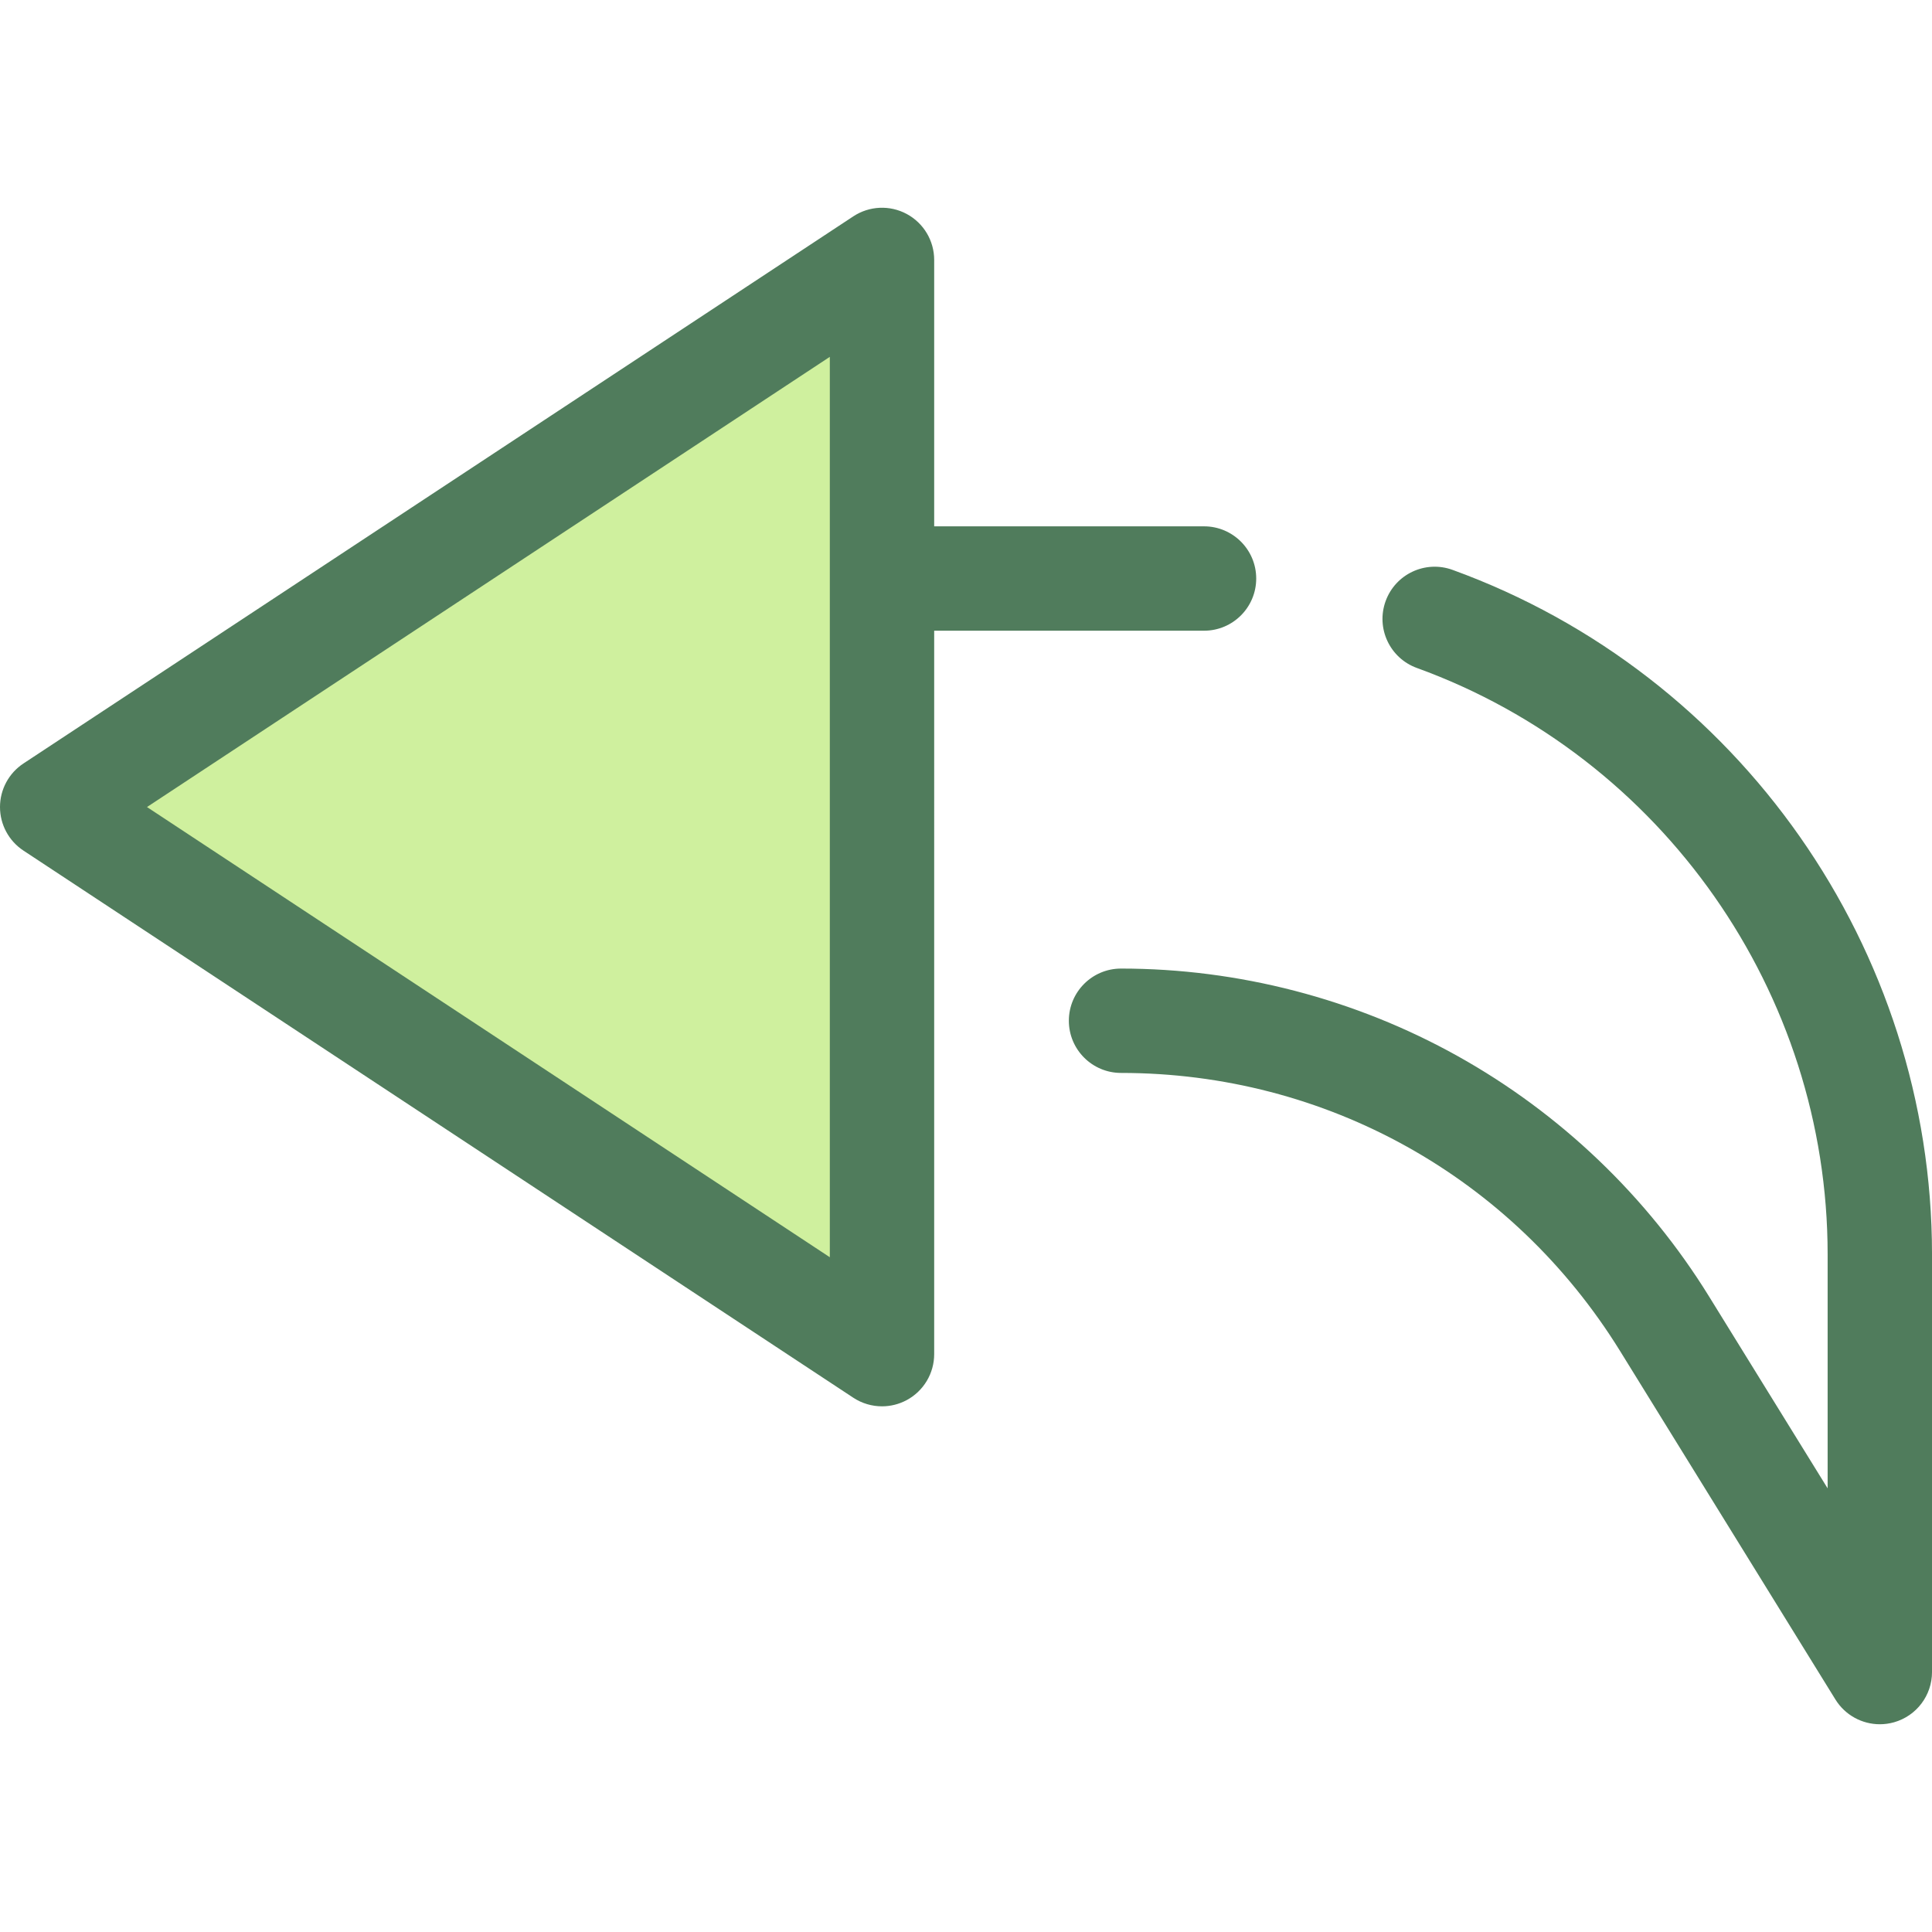
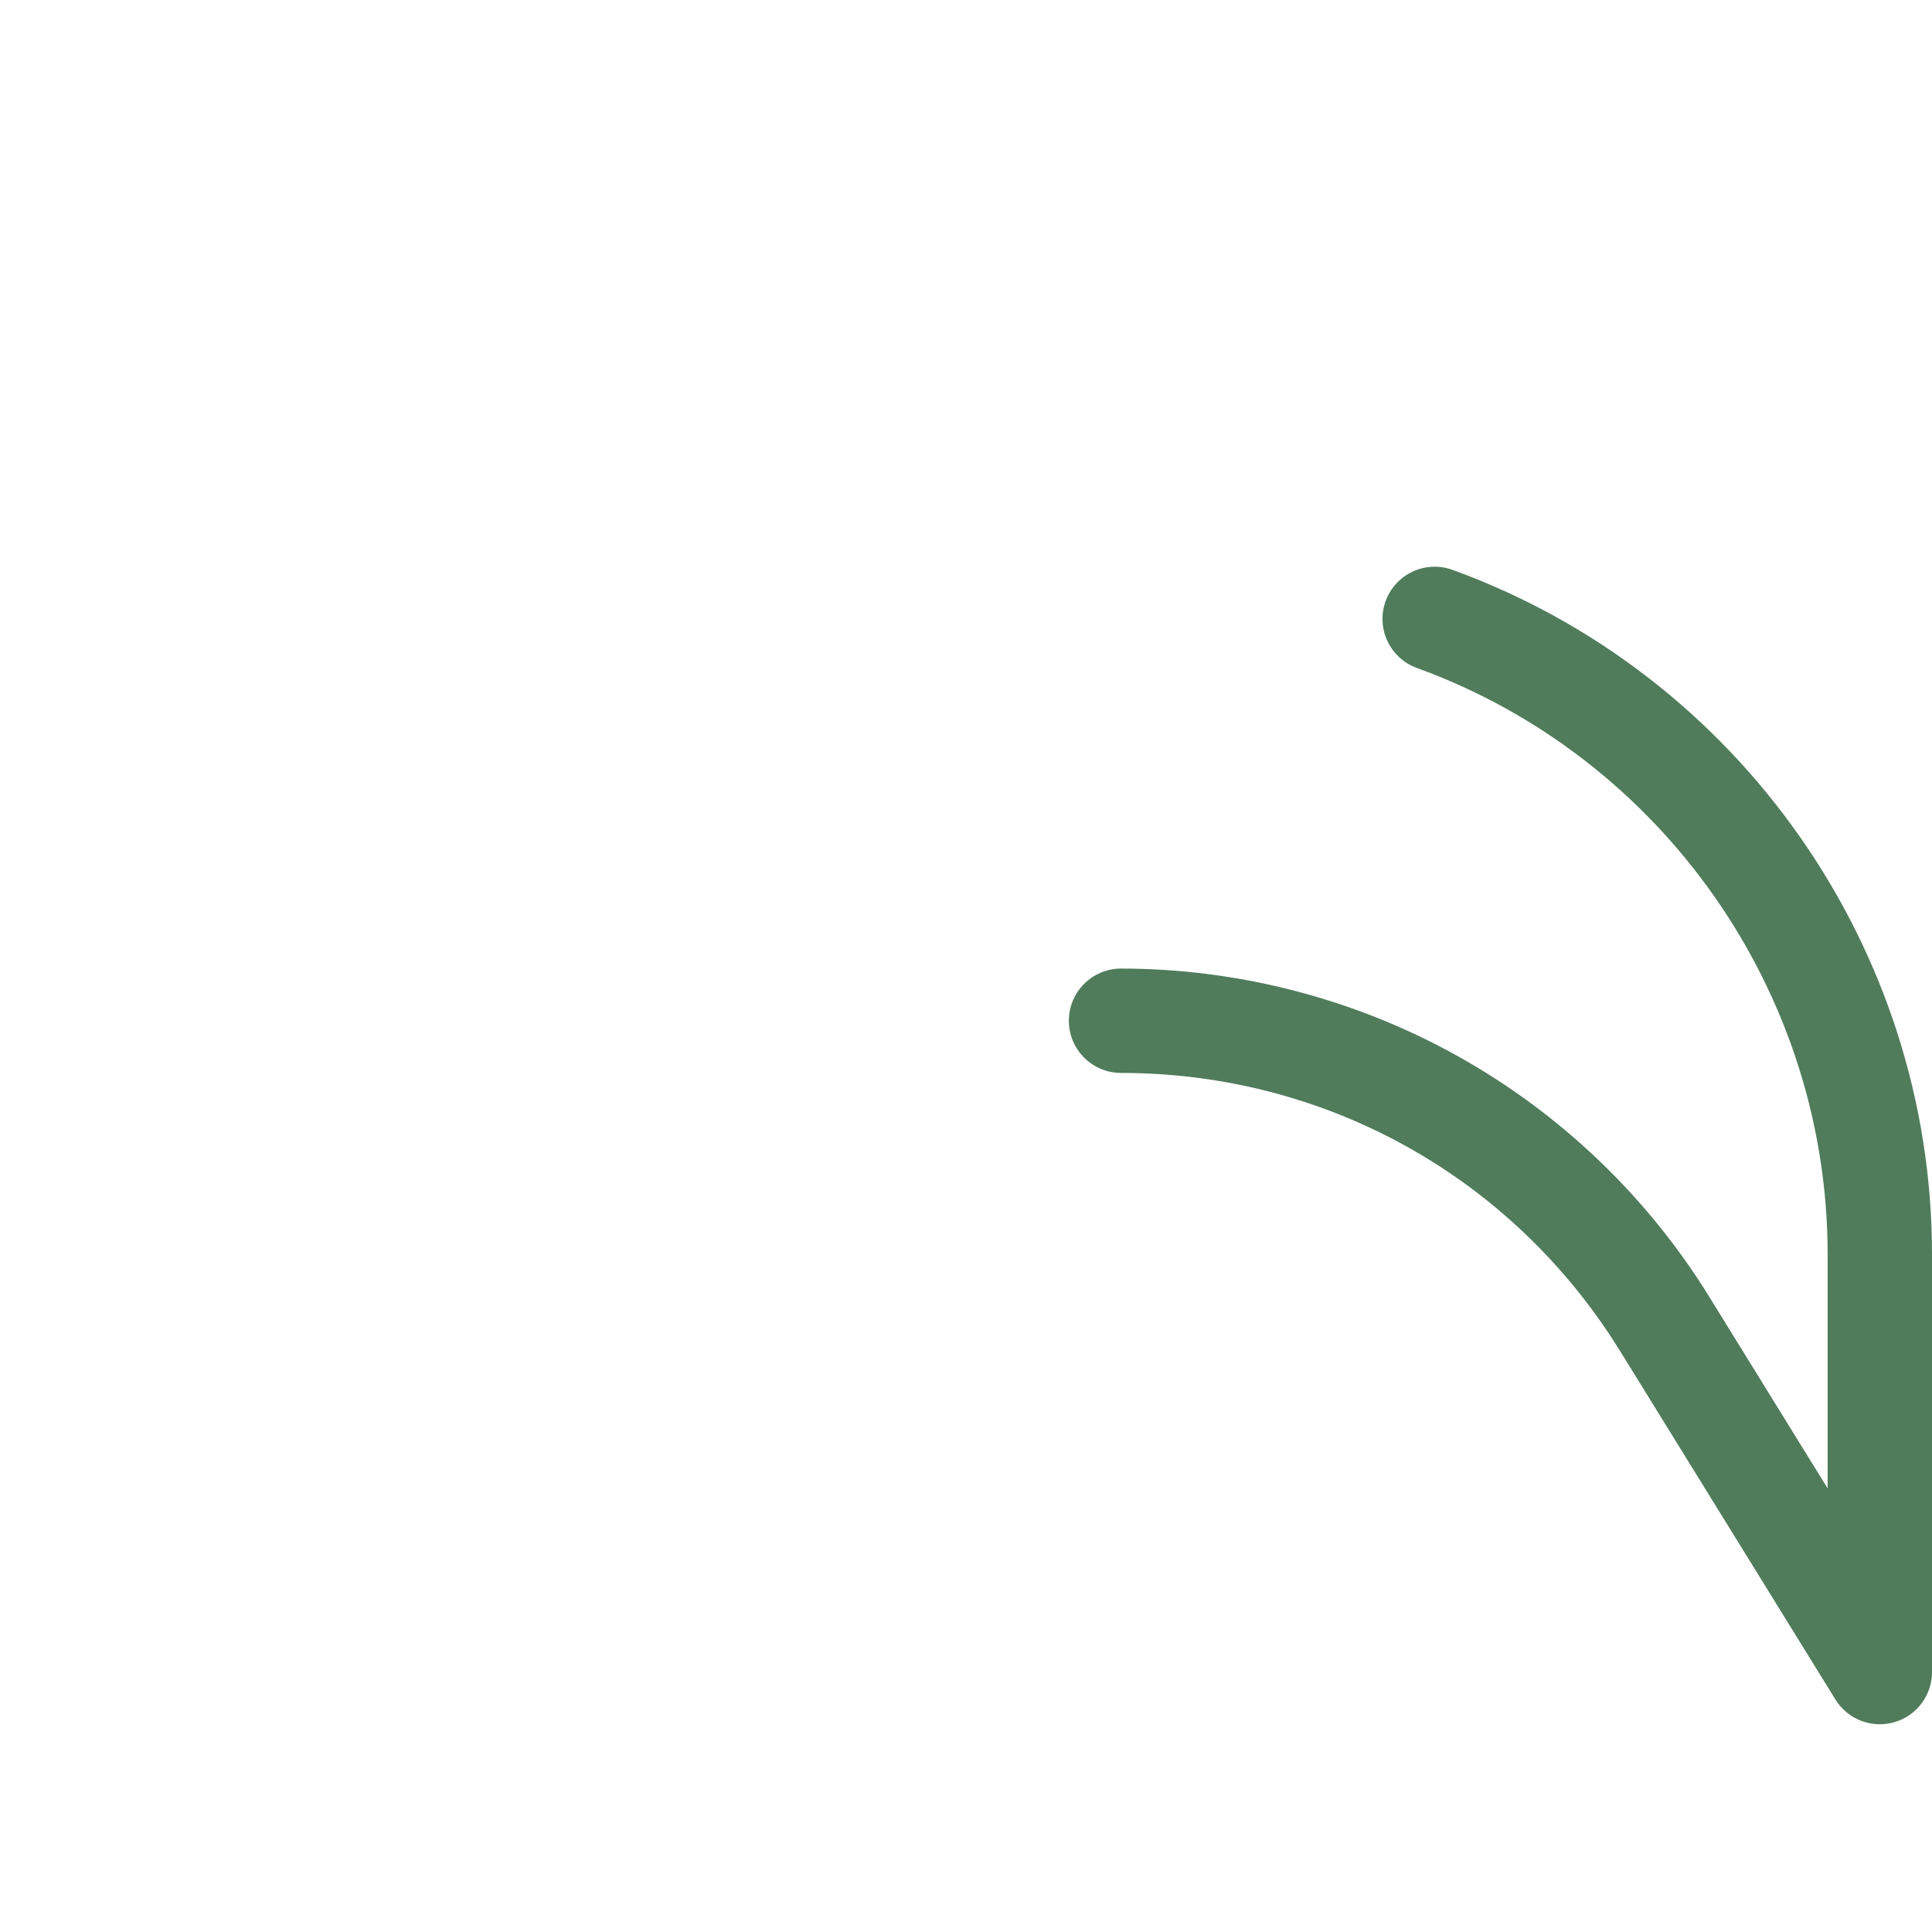
<svg xmlns="http://www.w3.org/2000/svg" version="1.1" id="Layer_1" x="0px" y="0px" viewBox="0 0 512.001 512.001" style="enable-background:new 0 0 512.001 512.001;" xml:space="preserve">
-   <polygon style="fill:#CFF09E;" points="233.739,68.885 13.83,213.874 233.739,358.862 " />
  <g>
-     <path style="fill:#507C5C;" d="M319.08,139.484h-71.511V68.885c0-5.088-2.794-9.765-7.273-12.177   c-4.481-2.413-9.921-2.167-14.168,0.631L6.218,202.328C2.336,204.886,0,209.224,0,213.874s2.336,8.988,6.218,11.546l219.91,144.988   c2.301,1.517,4.952,2.283,7.613,2.283c2.249,0,4.503-0.548,6.555-1.653c4.479-2.412,7.273-7.089,7.273-12.177V167.144h71.511   c7.637,0,13.83-6.191,13.83-13.829C332.909,145.676,326.716,139.484,319.08,139.484z M219.91,333.18L38.954,213.874L219.91,94.568   L219.91,333.18L219.91,333.18z" />
    <path style="fill:#507C5C;" d="M498.171,456.945c-4.705,0-9.198-2.409-11.765-6.561l-57.03-92.286   c-28.543-46.186-77.996-73.76-132.29-73.76c-7.637,0-13.829-6.191-13.829-13.829s6.193-13.829,13.829-13.829   c31.15,0,61.995,8.018,89.202,23.188c27.207,15.17,50.243,37.194,66.618,63.692l31.436,50.87v-62.024   c0-69.304-43.747-131.75-108.858-155.39c-7.179-2.607-10.885-10.539-8.278-17.718c2.607-7.18,10.537-10.888,17.72-8.28   c76.008,27.597,127.077,100.491,127.077,181.388v110.709c0,6.183-4.103,11.614-10.051,13.304   C500.697,456.774,499.426,456.945,498.171,456.945z" />
  </g>
  <g>
</g>
  <g>
</g>
  <g>
</g>
  <g>
</g>
  <g>
</g>
  <g>
</g>
  <g>
</g>
  <g>
</g>
  <g>
</g>
  <g>
</g>
  <g>
</g>
  <g>
</g>
  <g>
</g>
  <g>
</g>
  <g>
</g>
</svg>